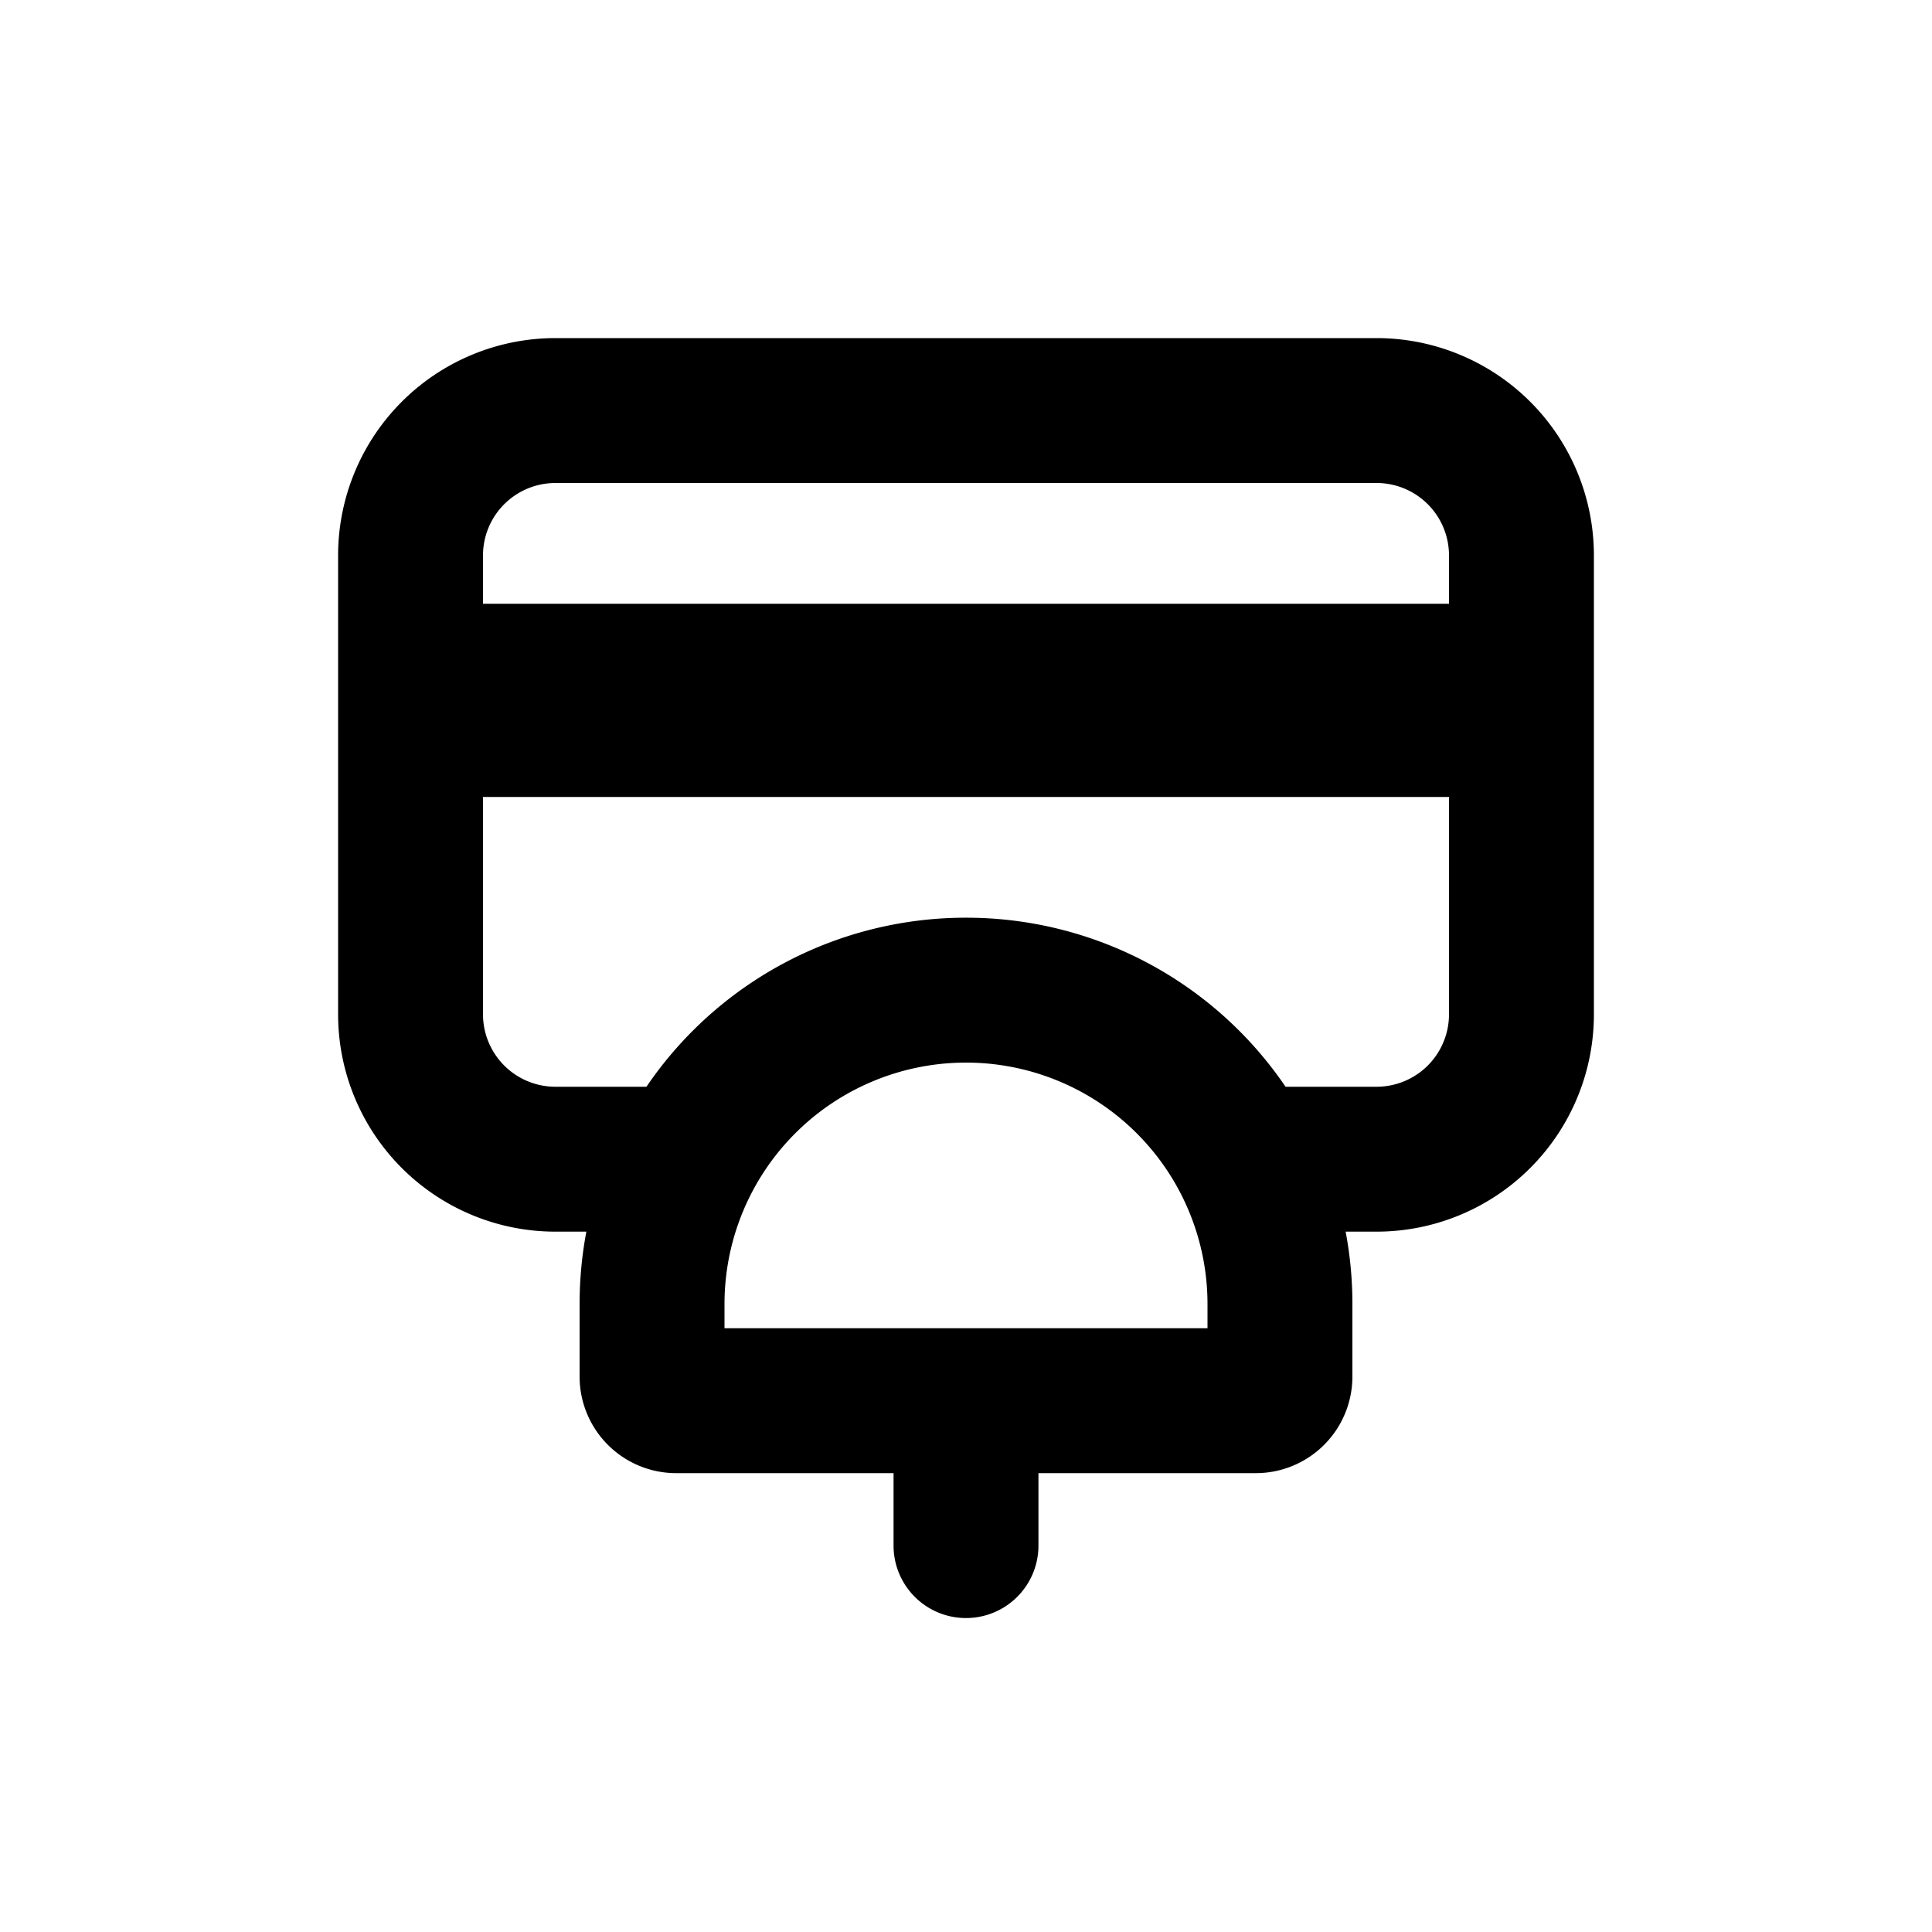
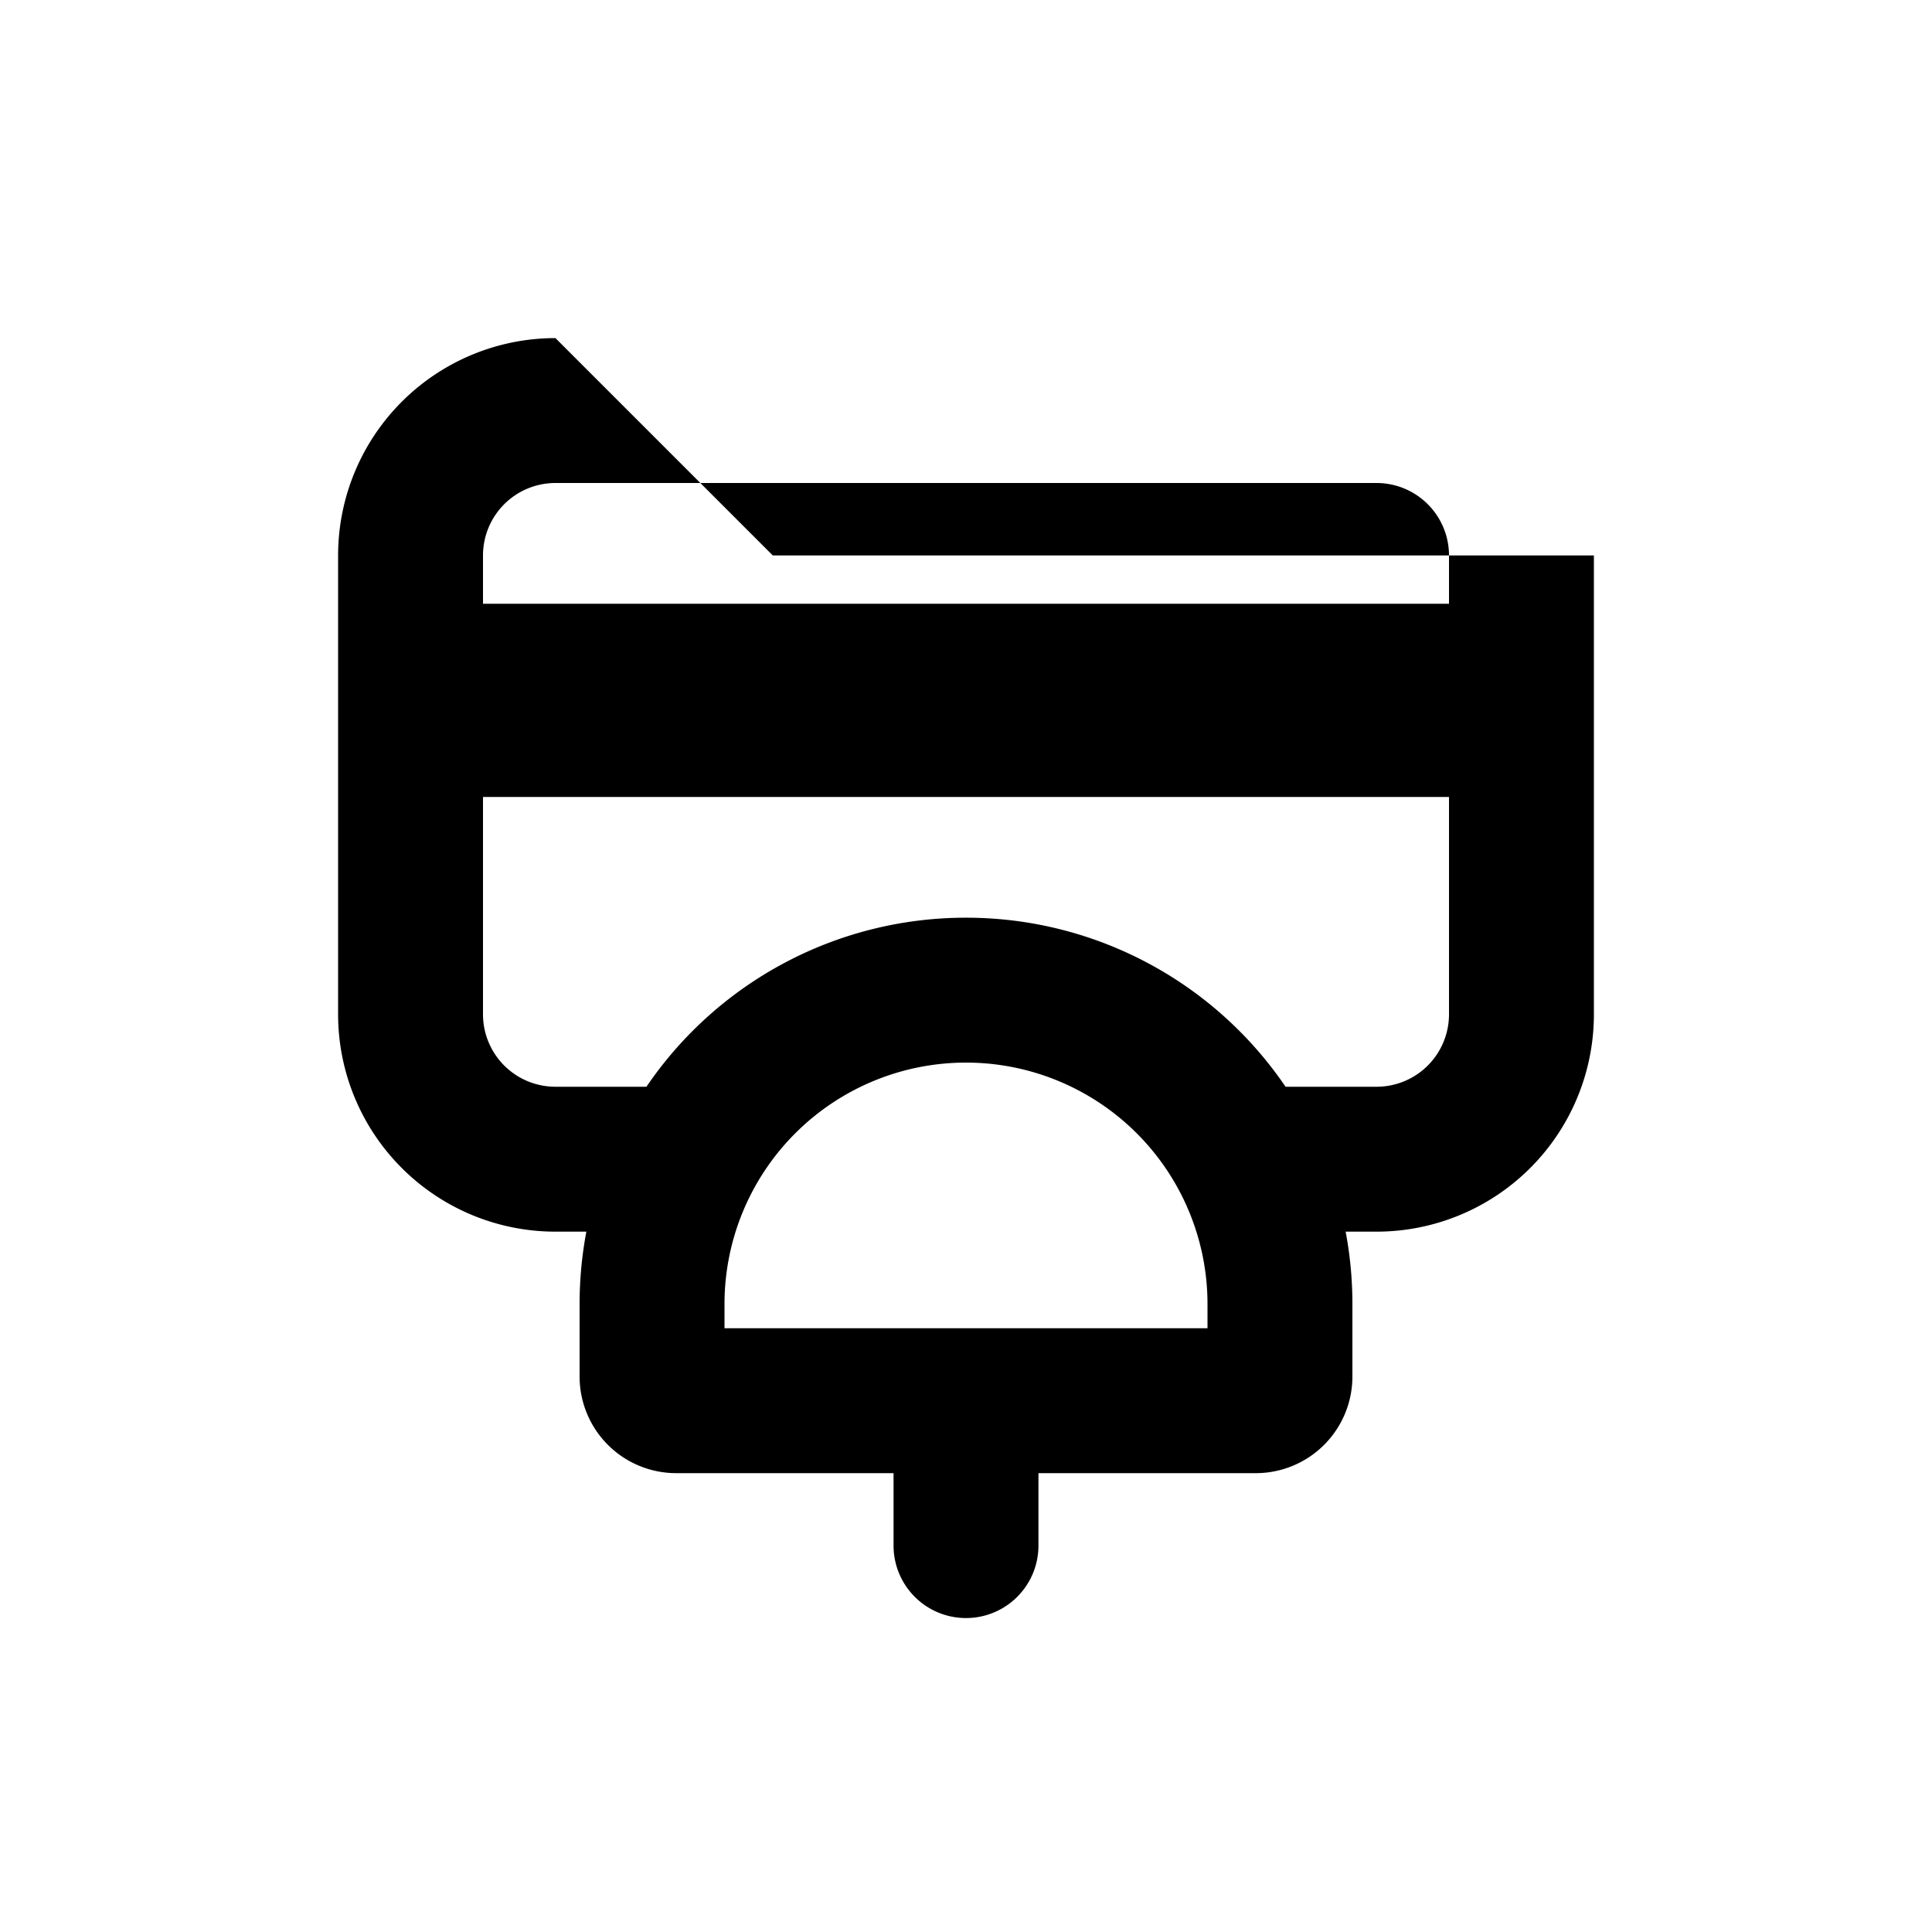
<svg xmlns="http://www.w3.org/2000/svg" viewBox="0 0 20 20" fill="currentColor">
-   <path fill-rule="evenodd" d="M5.75 3.5a2.25 2.25 0 0 0-2.25 2.25v4.75a2.25 2.25 0 0 0 2.25 2.25h.32c-.046.243-.07.494-.07.75v.75a1 1 0 0 0 1 1h2.25v.75a.75.75 0 0 0 1.5 0v-.75h2.25a1 1 0 0 0 1-1v-.75a4.02 4.02 0 0 0-.07-.75h.32a2.25 2.25 0 0 0 2.25-2.25v-4.75a2.25 2.25 0 0 0-2.25-2.25h-8.5Zm6.75 10.25v-.25a2.5 2.5 0 0 0-5 0v.25h5Zm-2.5-4.25a3.996 3.996 0 0 0-3.308 1.75h-.942a.75.75 0 0 1-.75-.75v-2.25h10v2.25a.75.75 0 0 1-.75.75h-.942a3.996 3.996 0 0 0-3.308-1.75Zm5-3.25v-.5a.75.75 0 0 0-.75-.75h-8.5a.75.75 0 0 0-.75.75v.5h10Z" />
+   <path fill-rule="evenodd" d="M5.75 3.5a2.25 2.25 0 0 0-2.25 2.25v4.75a2.25 2.25 0 0 0 2.25 2.25h.32c-.046.243-.07.494-.07.75v.75a1 1 0 0 0 1 1h2.25v.75a.75.75 0 0 0 1.5 0v-.75h2.25a1 1 0 0 0 1-1v-.75a4.02 4.02 0 0 0-.07-.75h.32a2.25 2.25 0 0 0 2.25-2.25v-4.75h-8.5Zm6.75 10.25v-.25a2.5 2.5 0 0 0-5 0v.25h5Zm-2.5-4.25a3.996 3.996 0 0 0-3.308 1.75h-.942a.75.75 0 0 1-.75-.75v-2.25h10v2.25a.75.75 0 0 1-.75.75h-.942a3.996 3.996 0 0 0-3.308-1.75Zm5-3.25v-.5a.75.75 0 0 0-.75-.75h-8.5a.75.75 0 0 0-.75.75v.5h10Z" />
</svg>